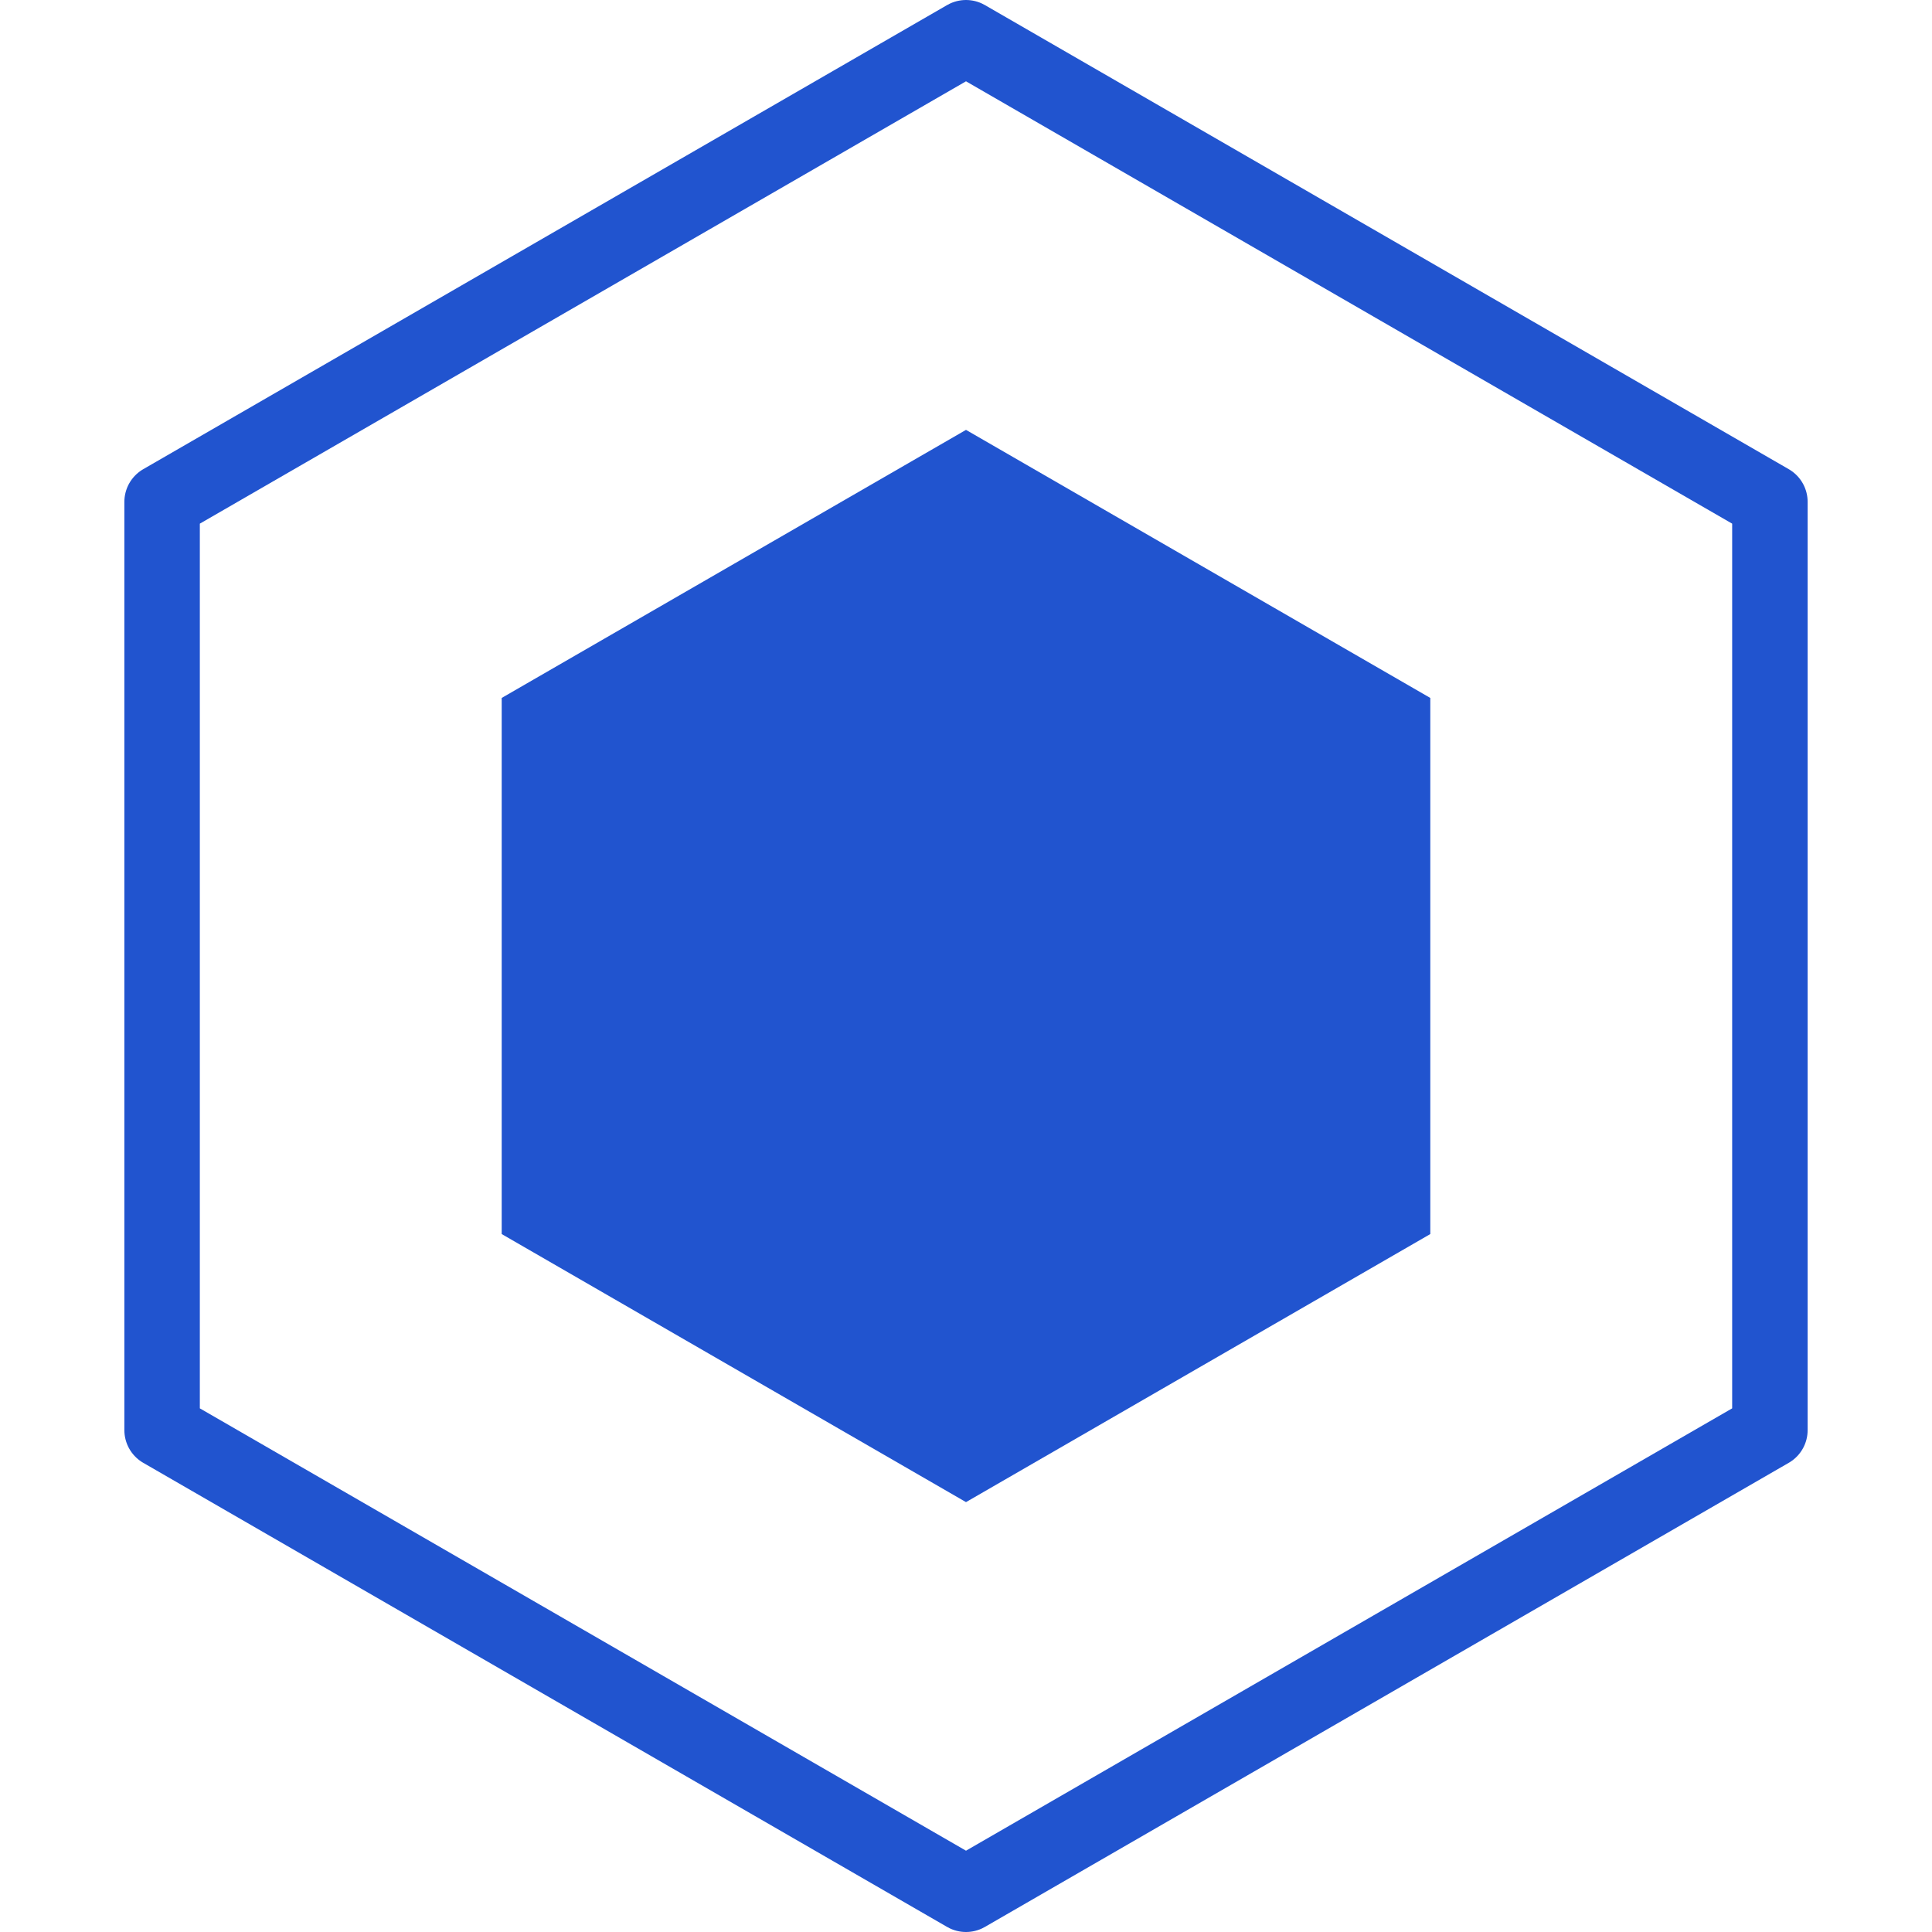
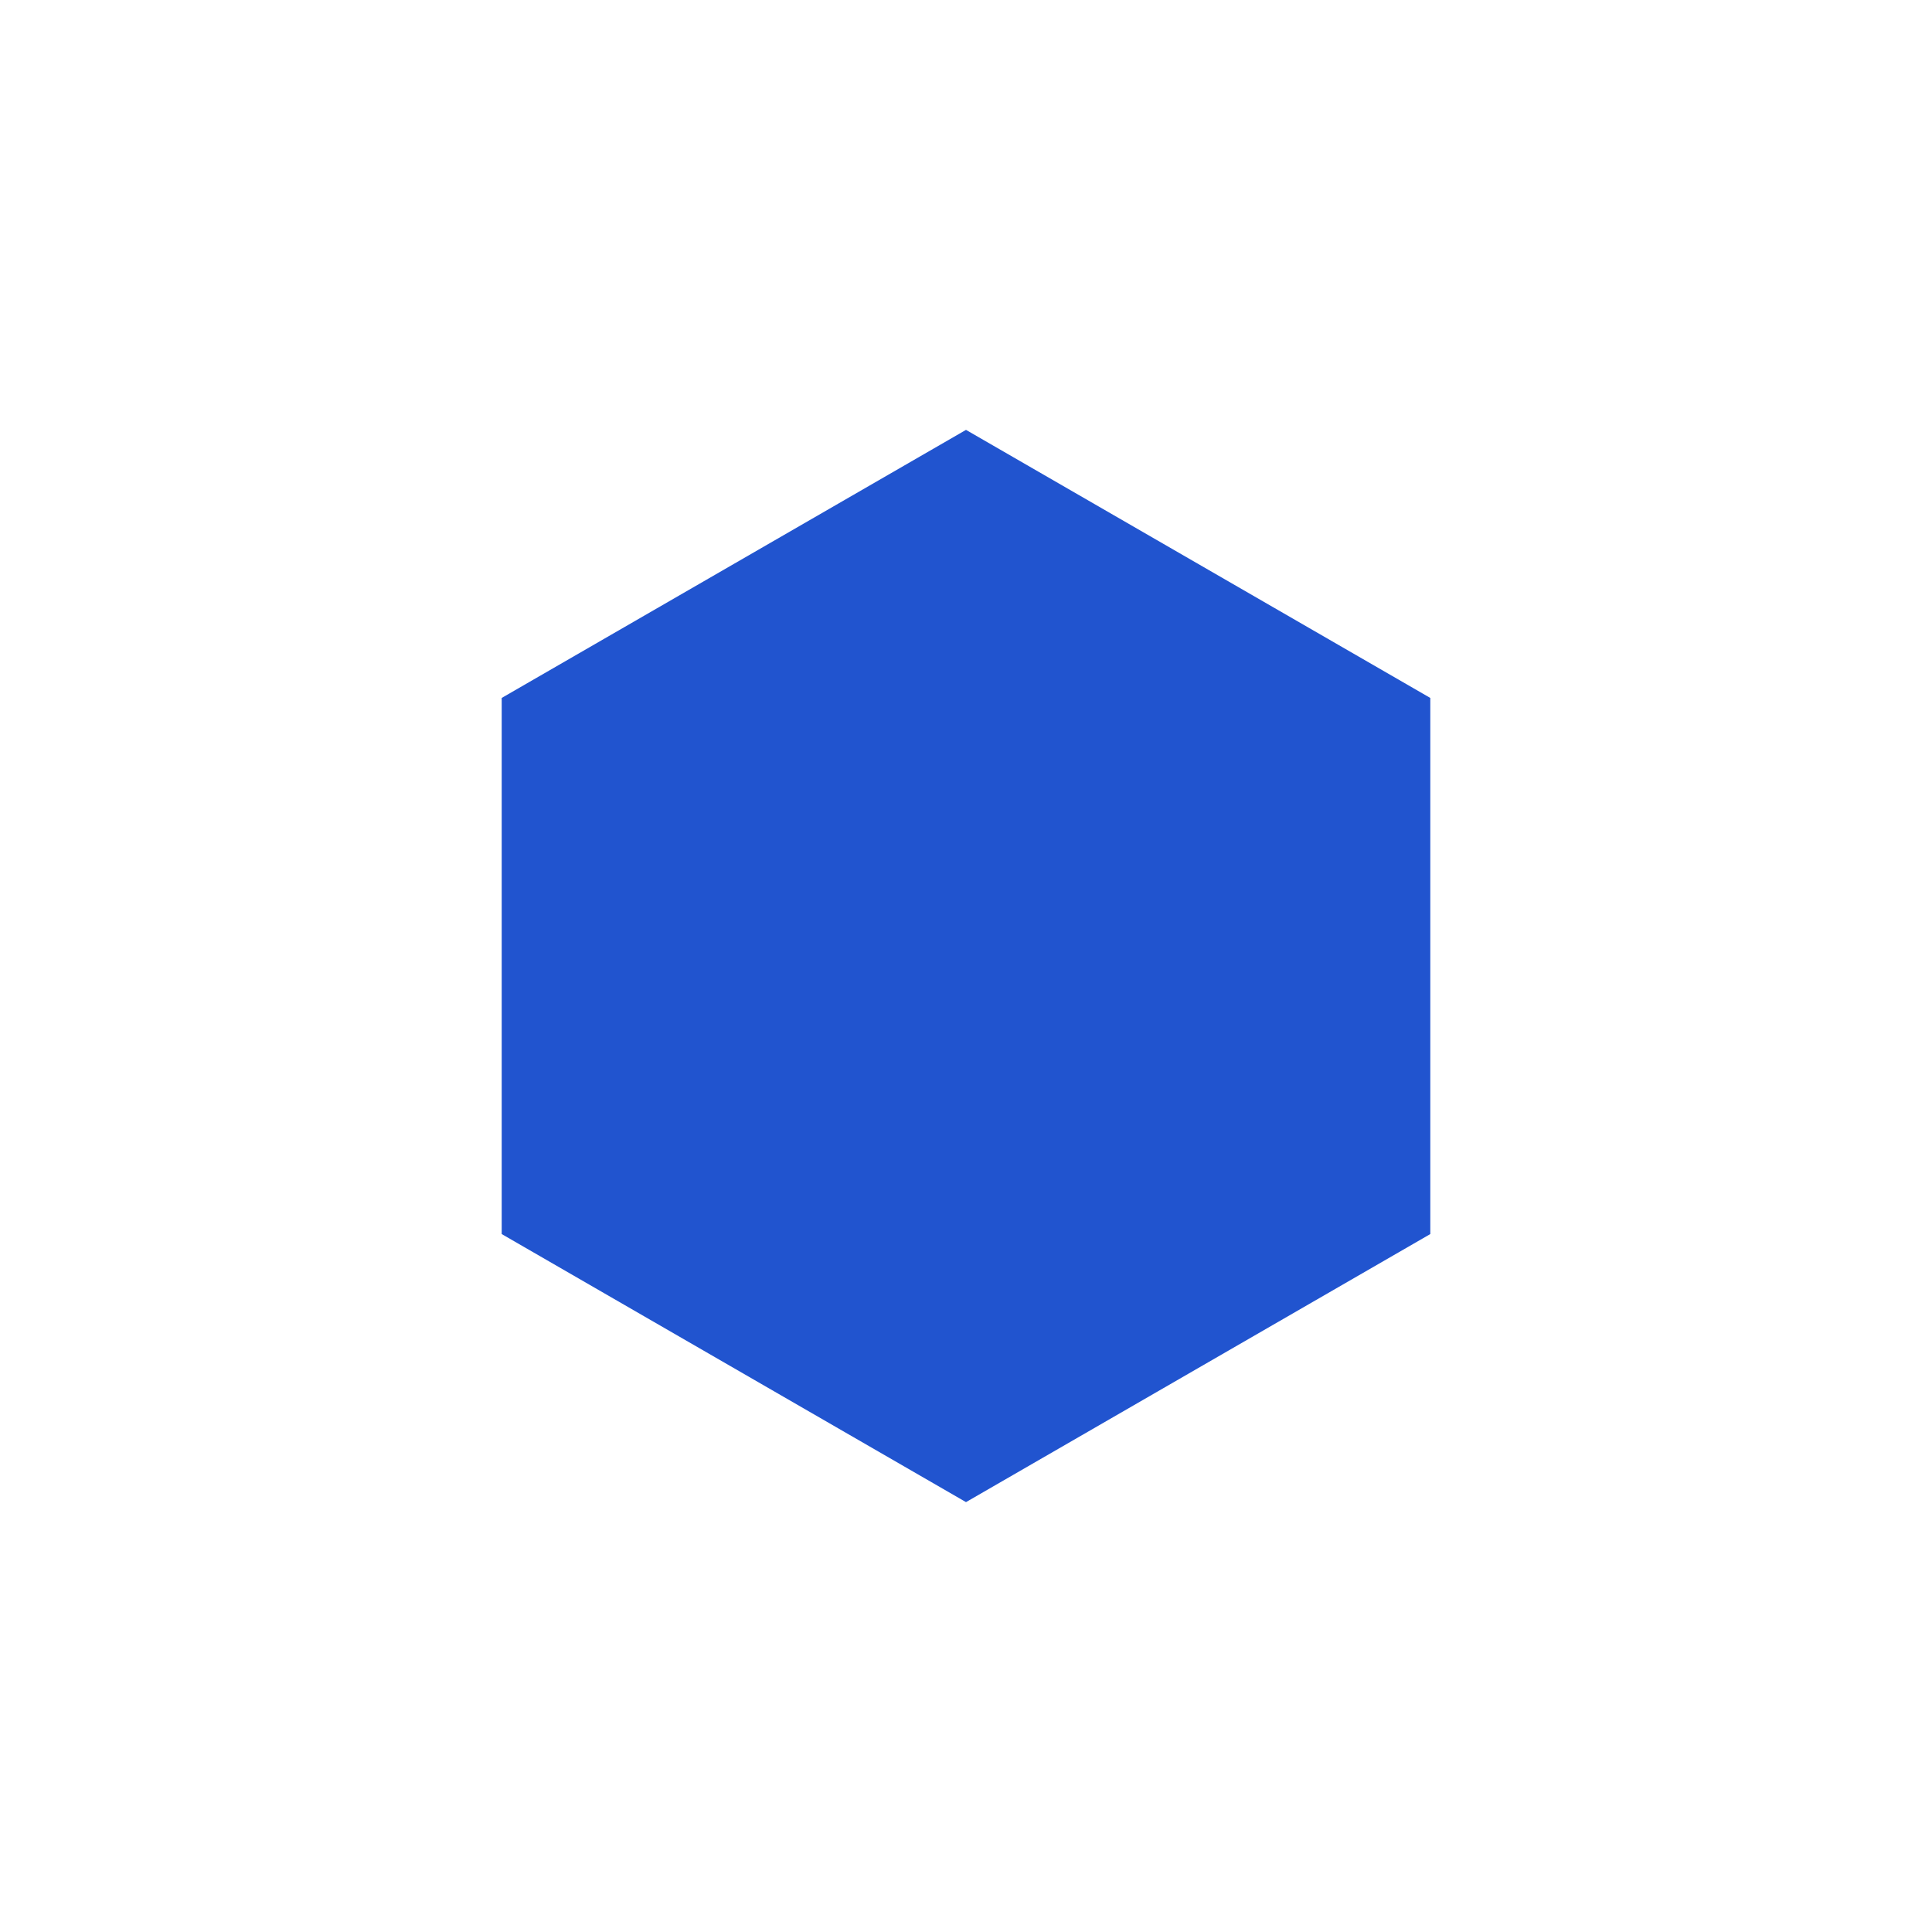
<svg xmlns="http://www.w3.org/2000/svg" version="1.1" id="Capa_1" x="0px" y="0px" viewBox="0 0 512 512" style="enable-background:new 0 0 512 512;" xml:space="preserve" width="34" height="34">
  <style type="text/css">
	.fill-bullet3{fill:#2154cf;}
	.stroke-bullet3{stroke:#2154cf;}	
</style>
  <g>
    <polygon class="fill-bullet3" style="fill-rule:evenodd;clip-rule:evenodd;" points="256,113.923 132.957,184.961 132.957,327.039 &#10;&#09;&#09;256,398.077 379.043,327.039 379.043,184.961 &#09;" />
    <g>
-       <polygon class="stroke-bullet3" style="fill-rule:evenodd;clip-rule:evenodd;fill:none;stroke-width:20;stroke-linecap:round;stroke-linejoin:round;stroke-miterlimit:22.926;" points="&#10;&#09;&#09;&#09;256,10 469.042,133 469.042,379 256,502 42.958,379 42.958,133 &#09;&#09;" />
-       <polygon class="stroke-bullet3" style="fill-rule:evenodd;clip-rule:evenodd;fill:none;stroke-width:20;stroke-linecap:round;stroke-linejoin:round;stroke-miterlimit:22.926;" points="&#10;&#09;&#09;&#09;256,211 217.029,233.5 217.029,278.5 256,301 294.971,278.5 294.971,233.5 &#09;&#09;" />
-     </g>
+       </g>
  </g>
</svg>